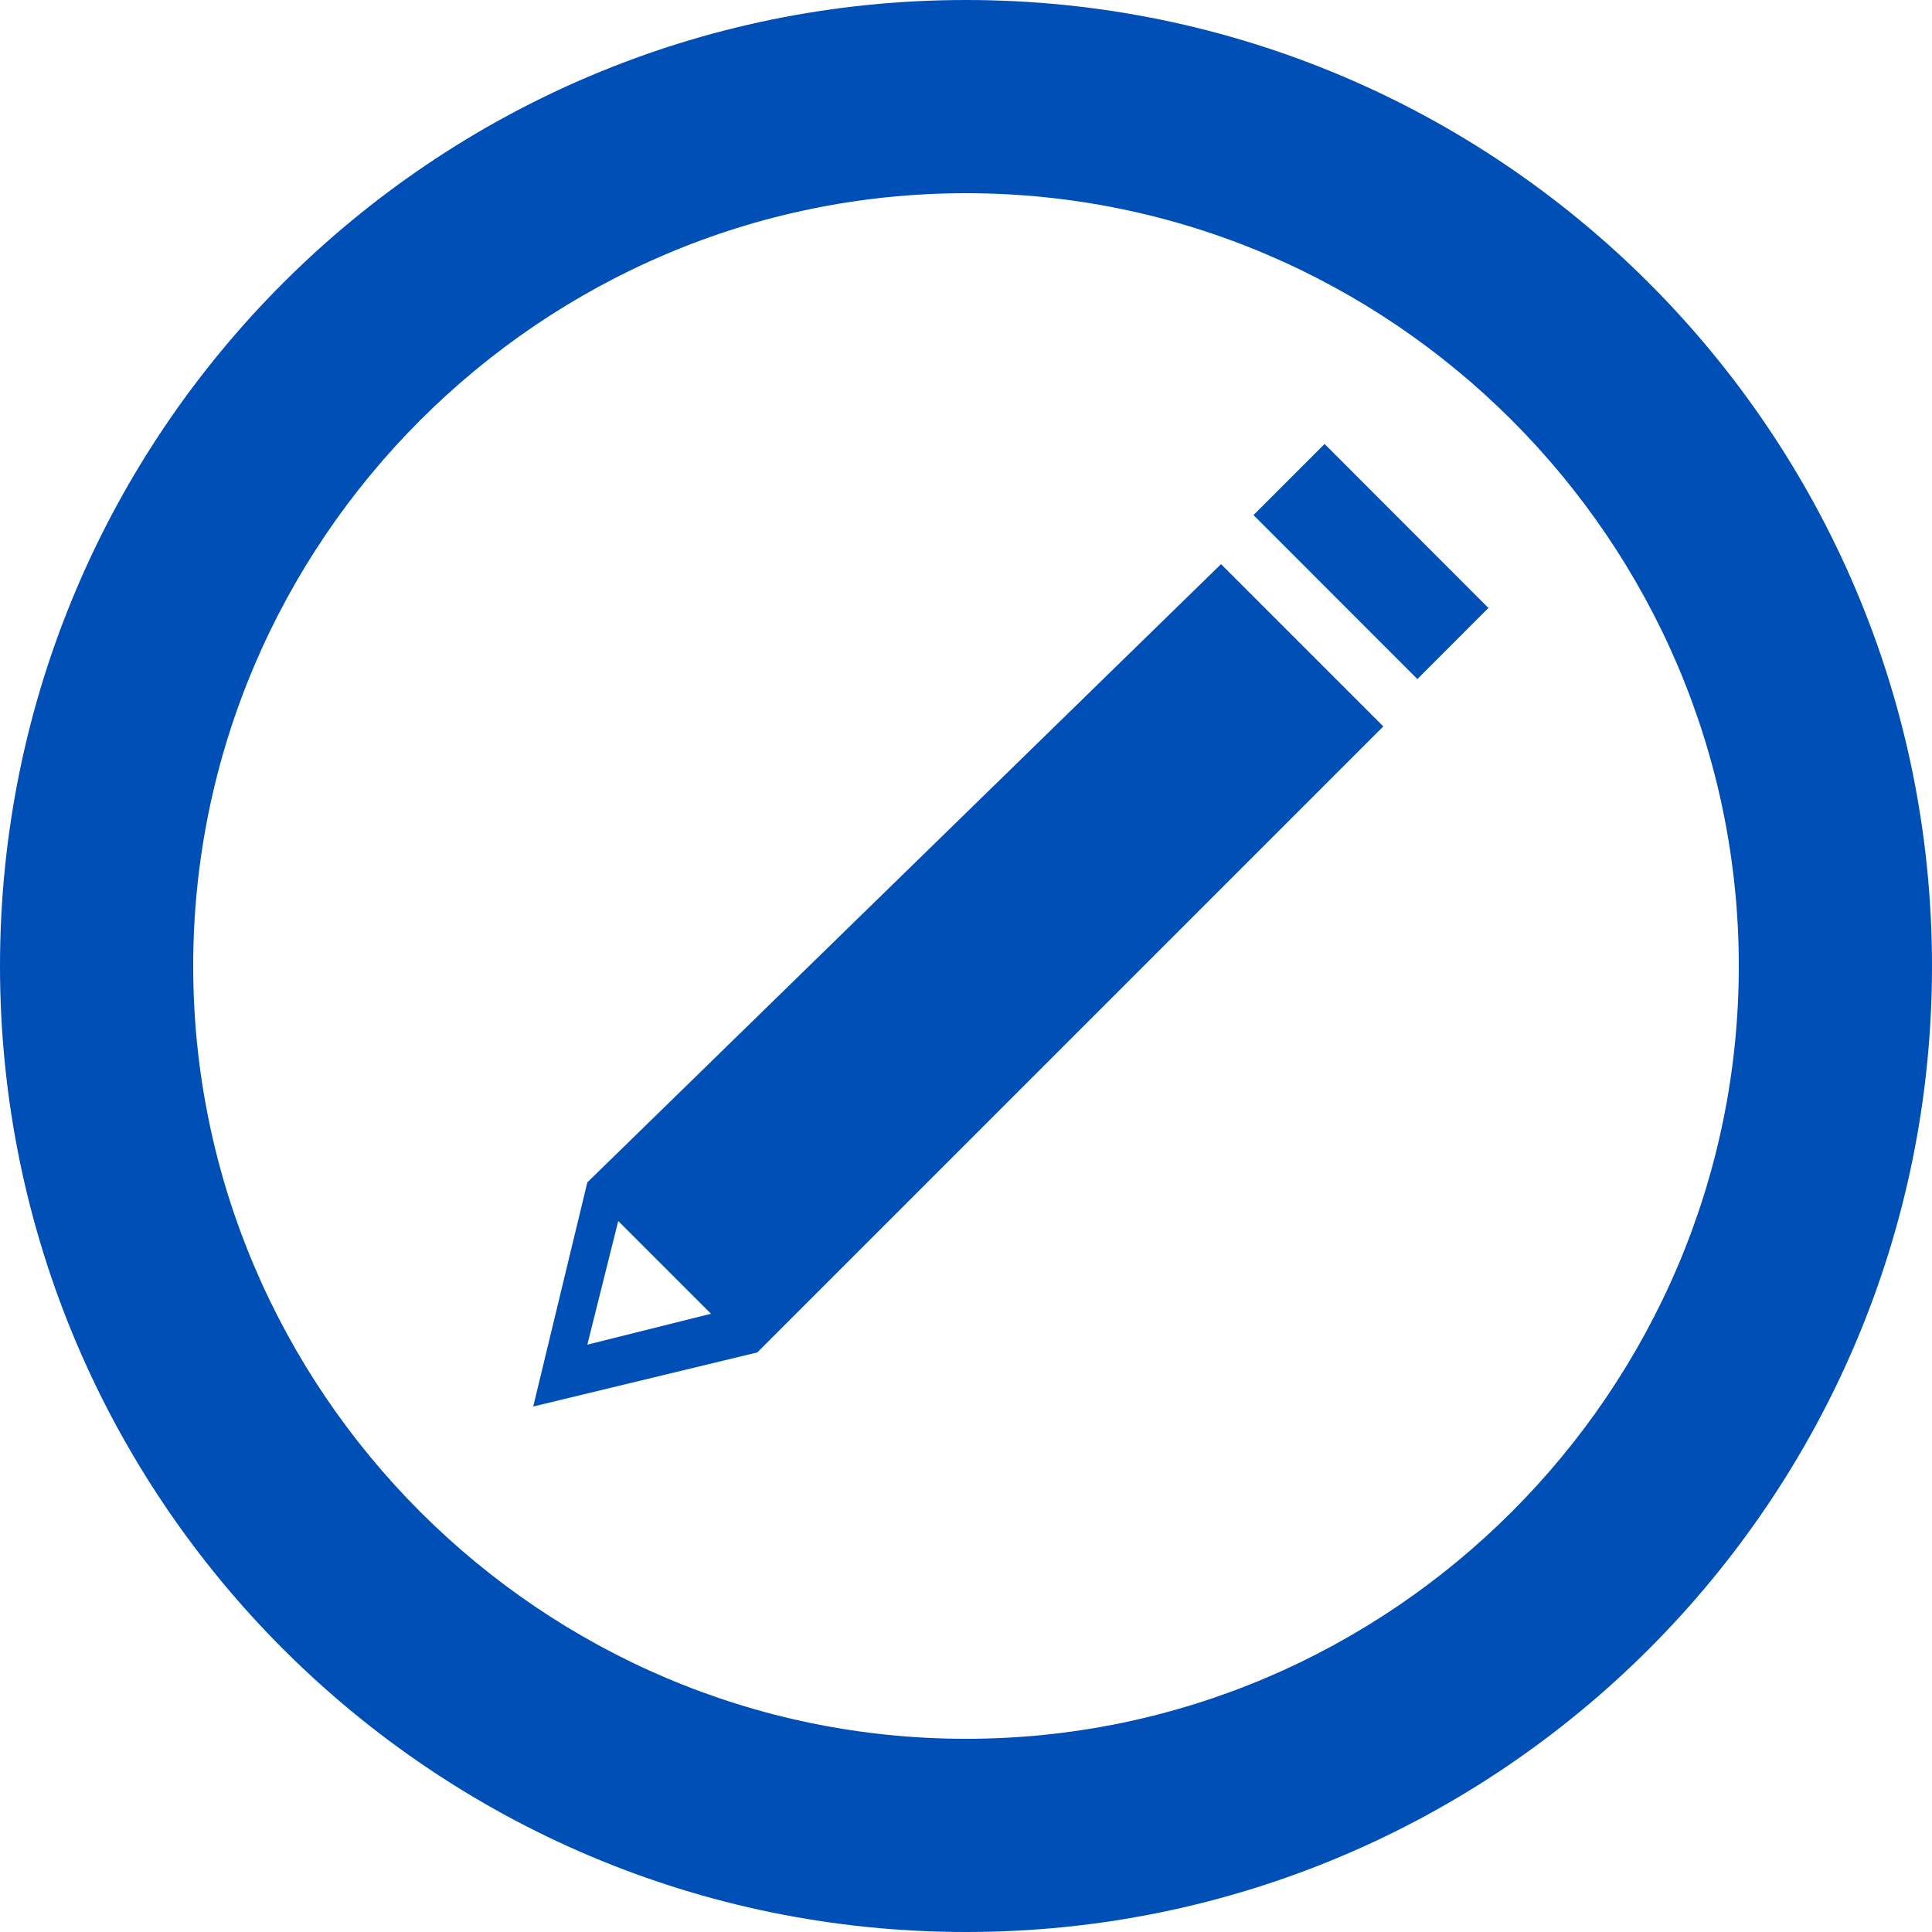
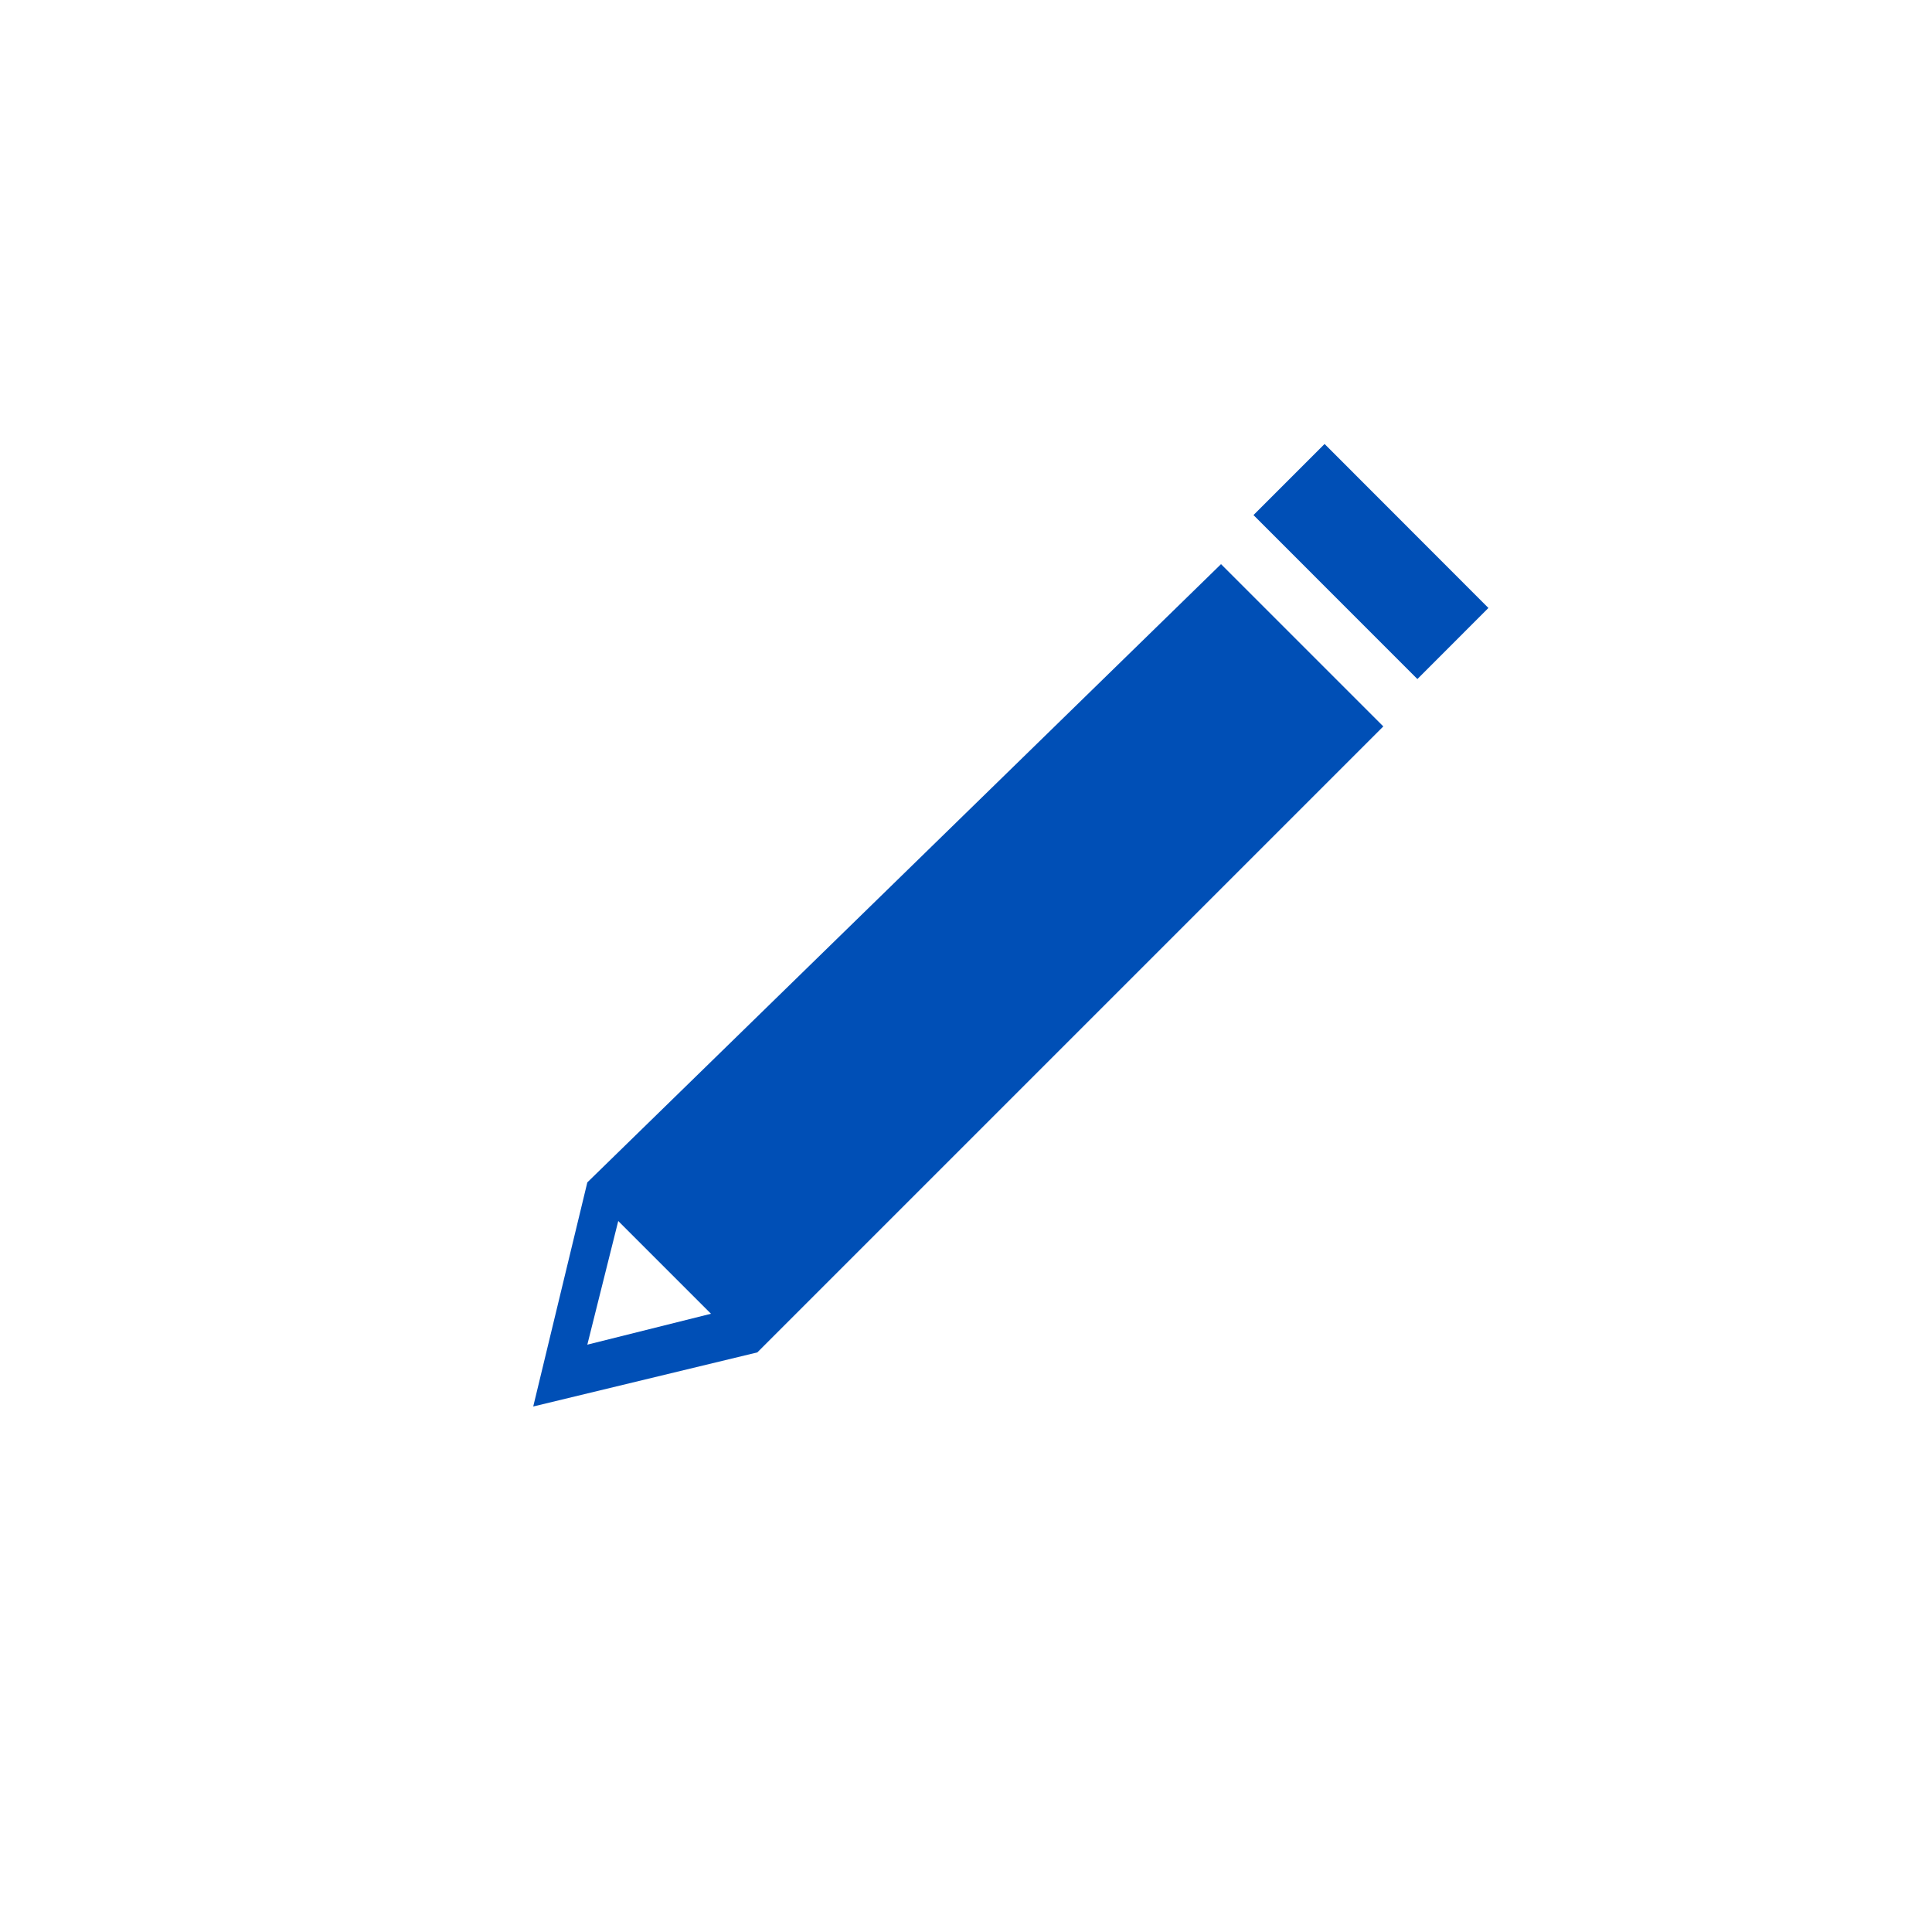
<svg xmlns="http://www.w3.org/2000/svg" width="25" height="25" viewBox="0 0 25 25">
  <g fill="#004fb6">
-     <path d="M2.5 12.5c0-5.5 4.5-10 10-10s10 4.5 10 10-4.5 10-10 10-10-4.5-10-10m22.5 0C25 5.6 19.4 0 12.5 0S0 5.6 0 12.5 5.6 25 12.5 25 25 19.4 25 12.5" />
    <path d="M7.6 15.3l-.7 2.9 2.9-.7 8.1-8.1-2.1-2.1-8.2 8zm0 2.1l.4-1.6L9.2 17l-1.6.4zm8.62-10.735l.92-.92 2.12 2.122-.919.92z" />
  </g>
</svg>